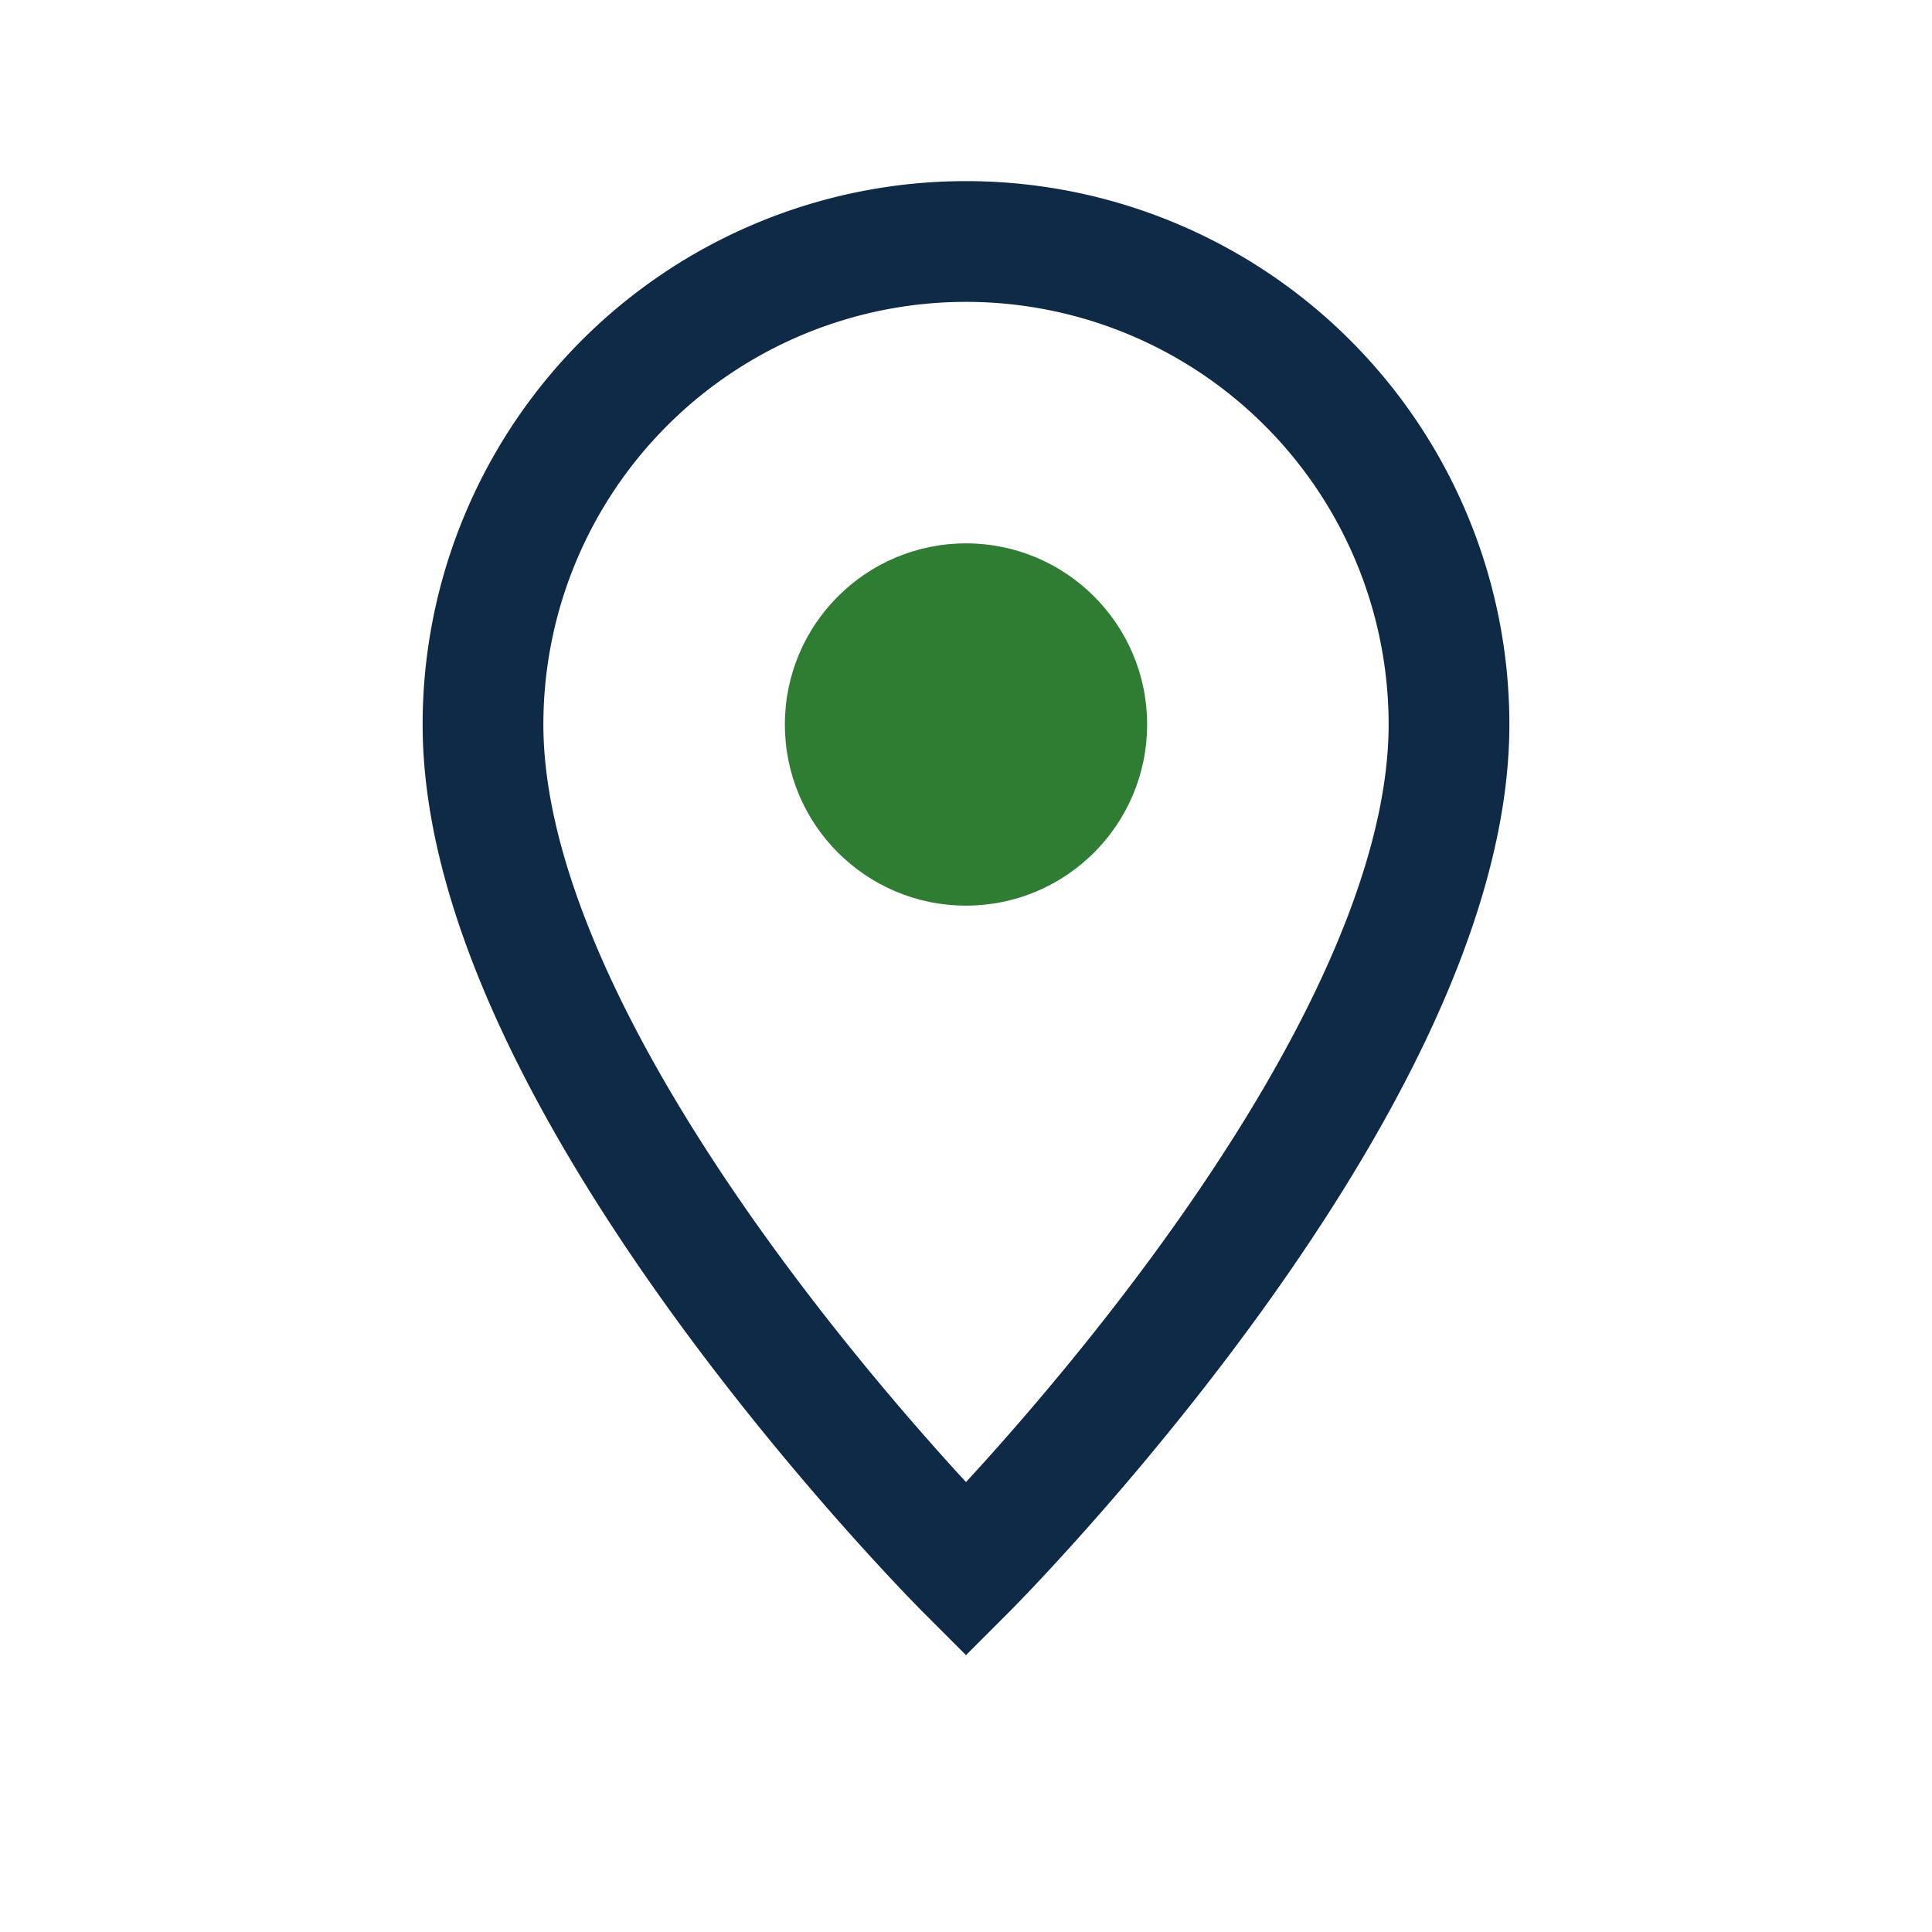
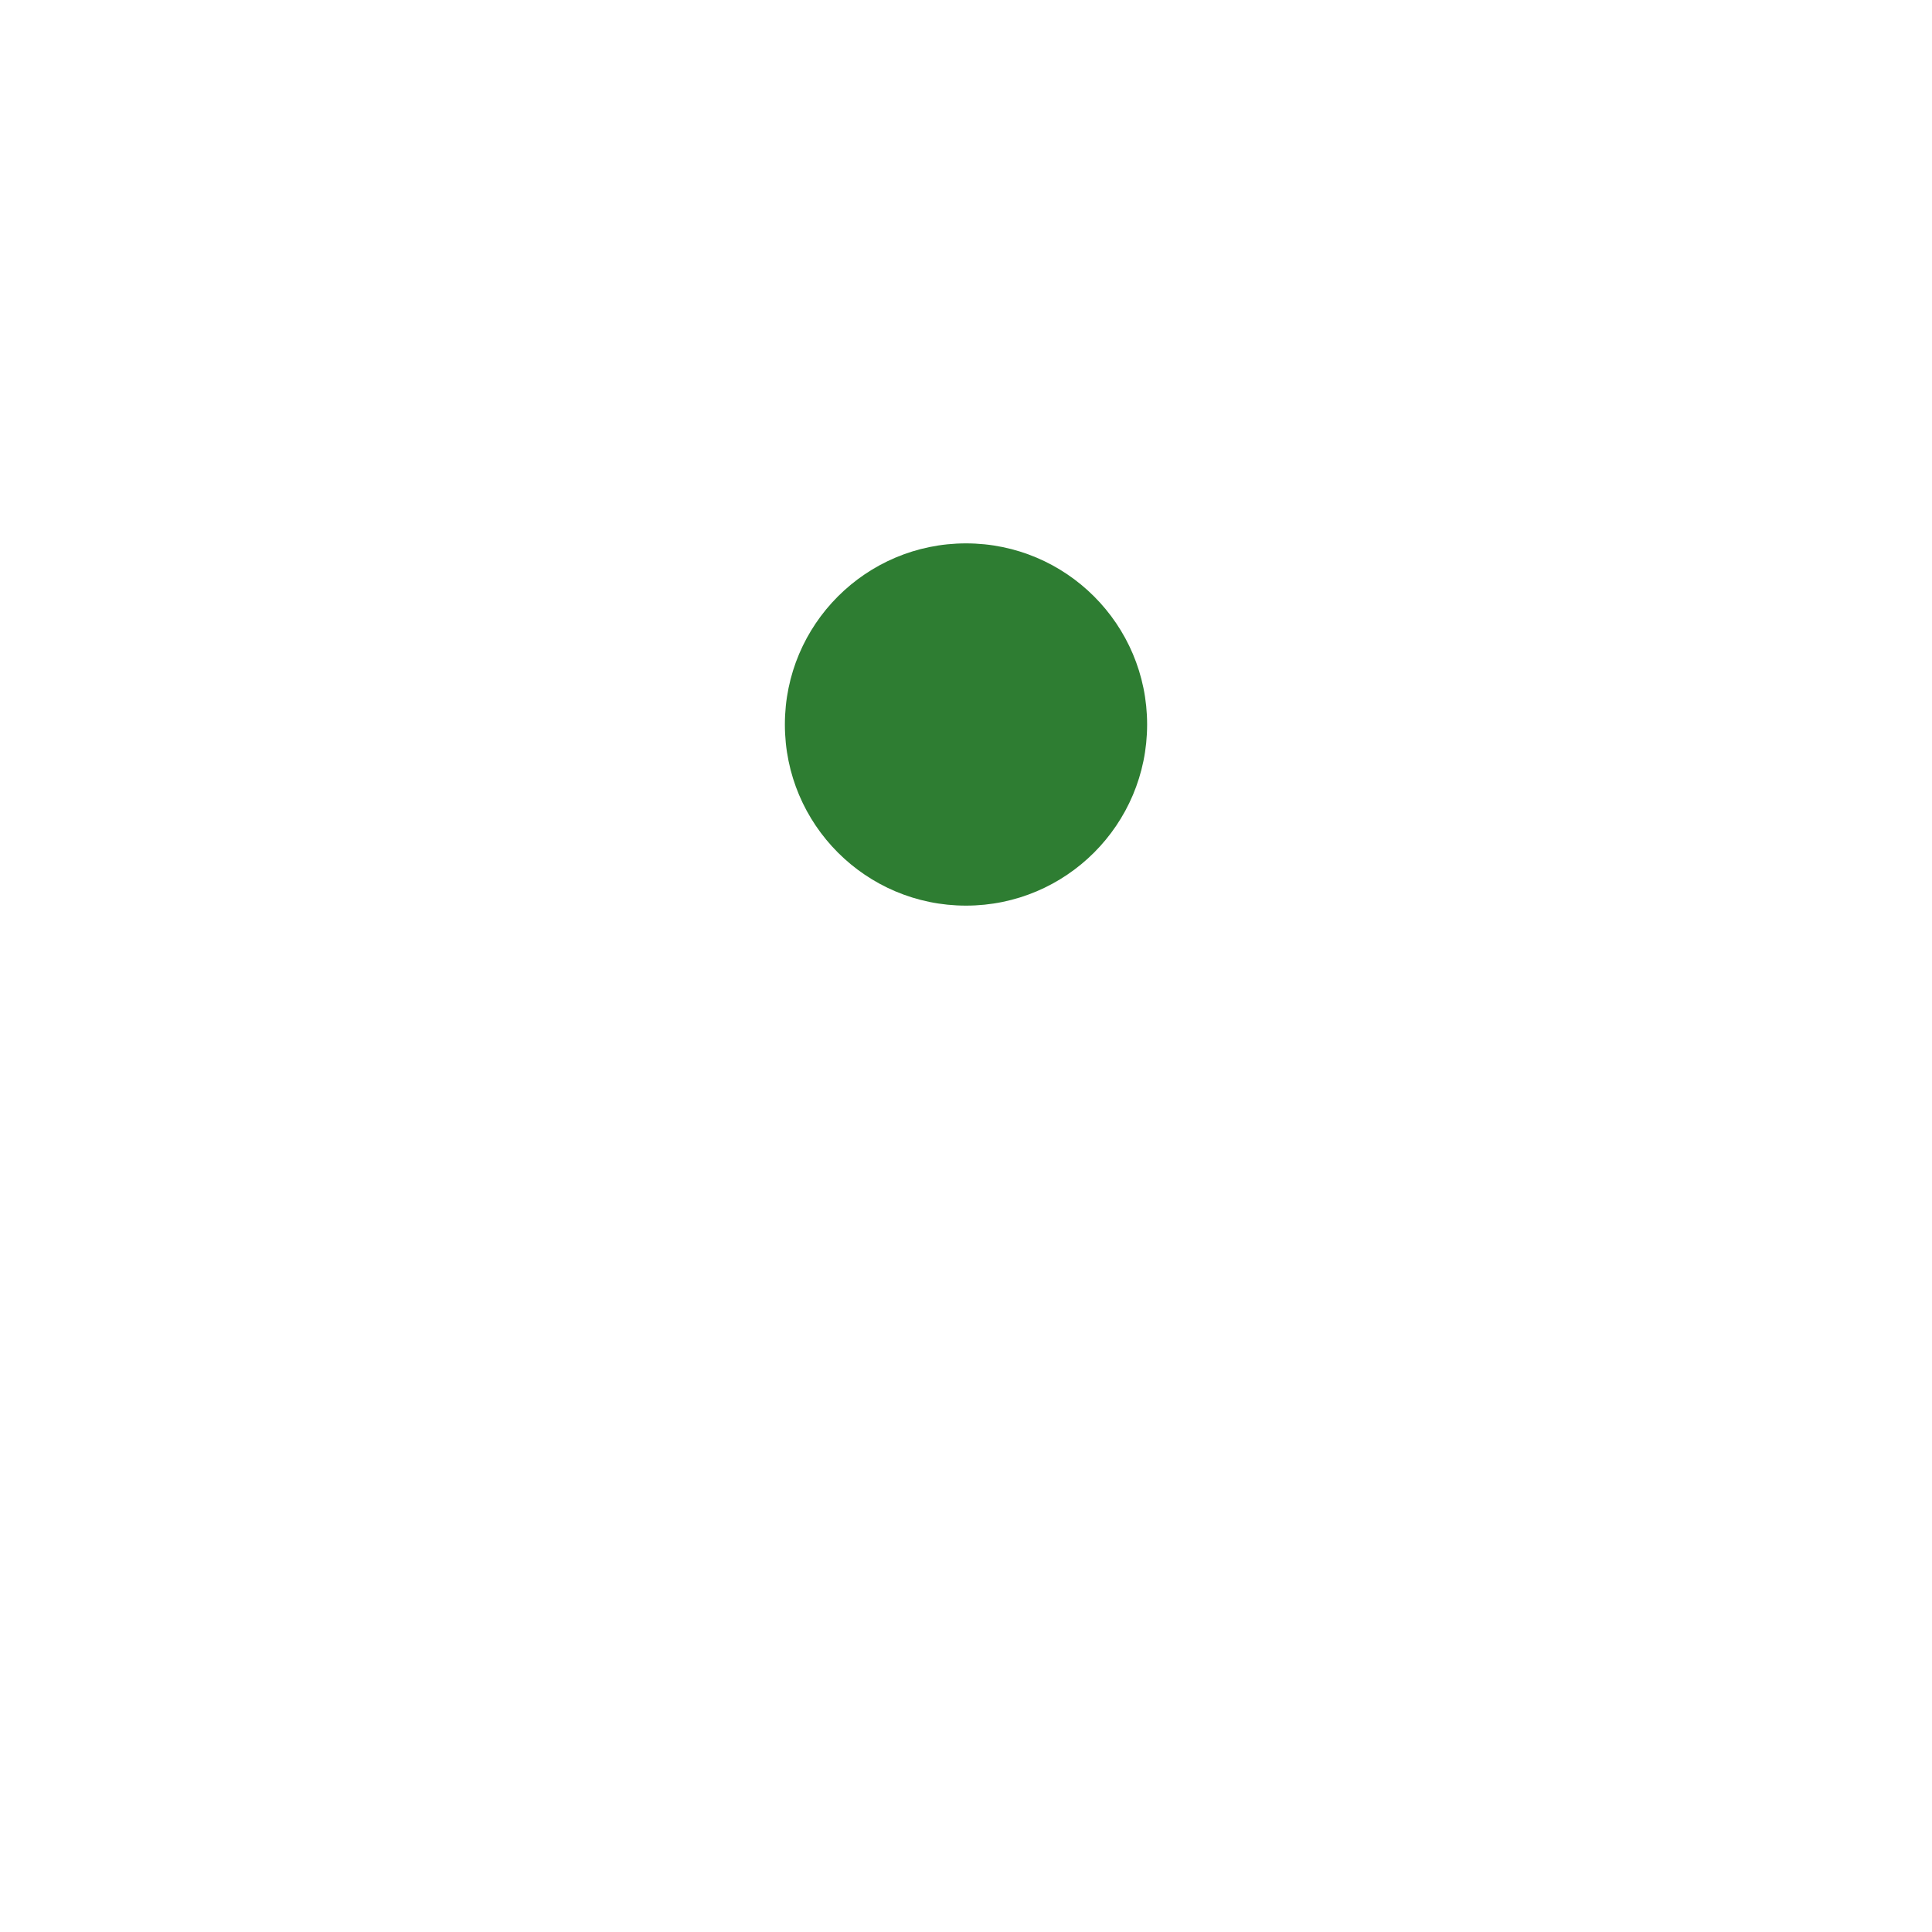
<svg xmlns="http://www.w3.org/2000/svg" width="32" height="32" viewBox="0 0 32 32">
-   <path fill="none" stroke="#0E2A47" stroke-width="2" d="M16 4a8 8 0 0 1 8 8c0 6-8 14-8 14S8 18 8 12a8 8 0 0 1 8-8z" />
  <circle cx="16" cy="12" r="3" fill="#2E7D32" />
</svg>